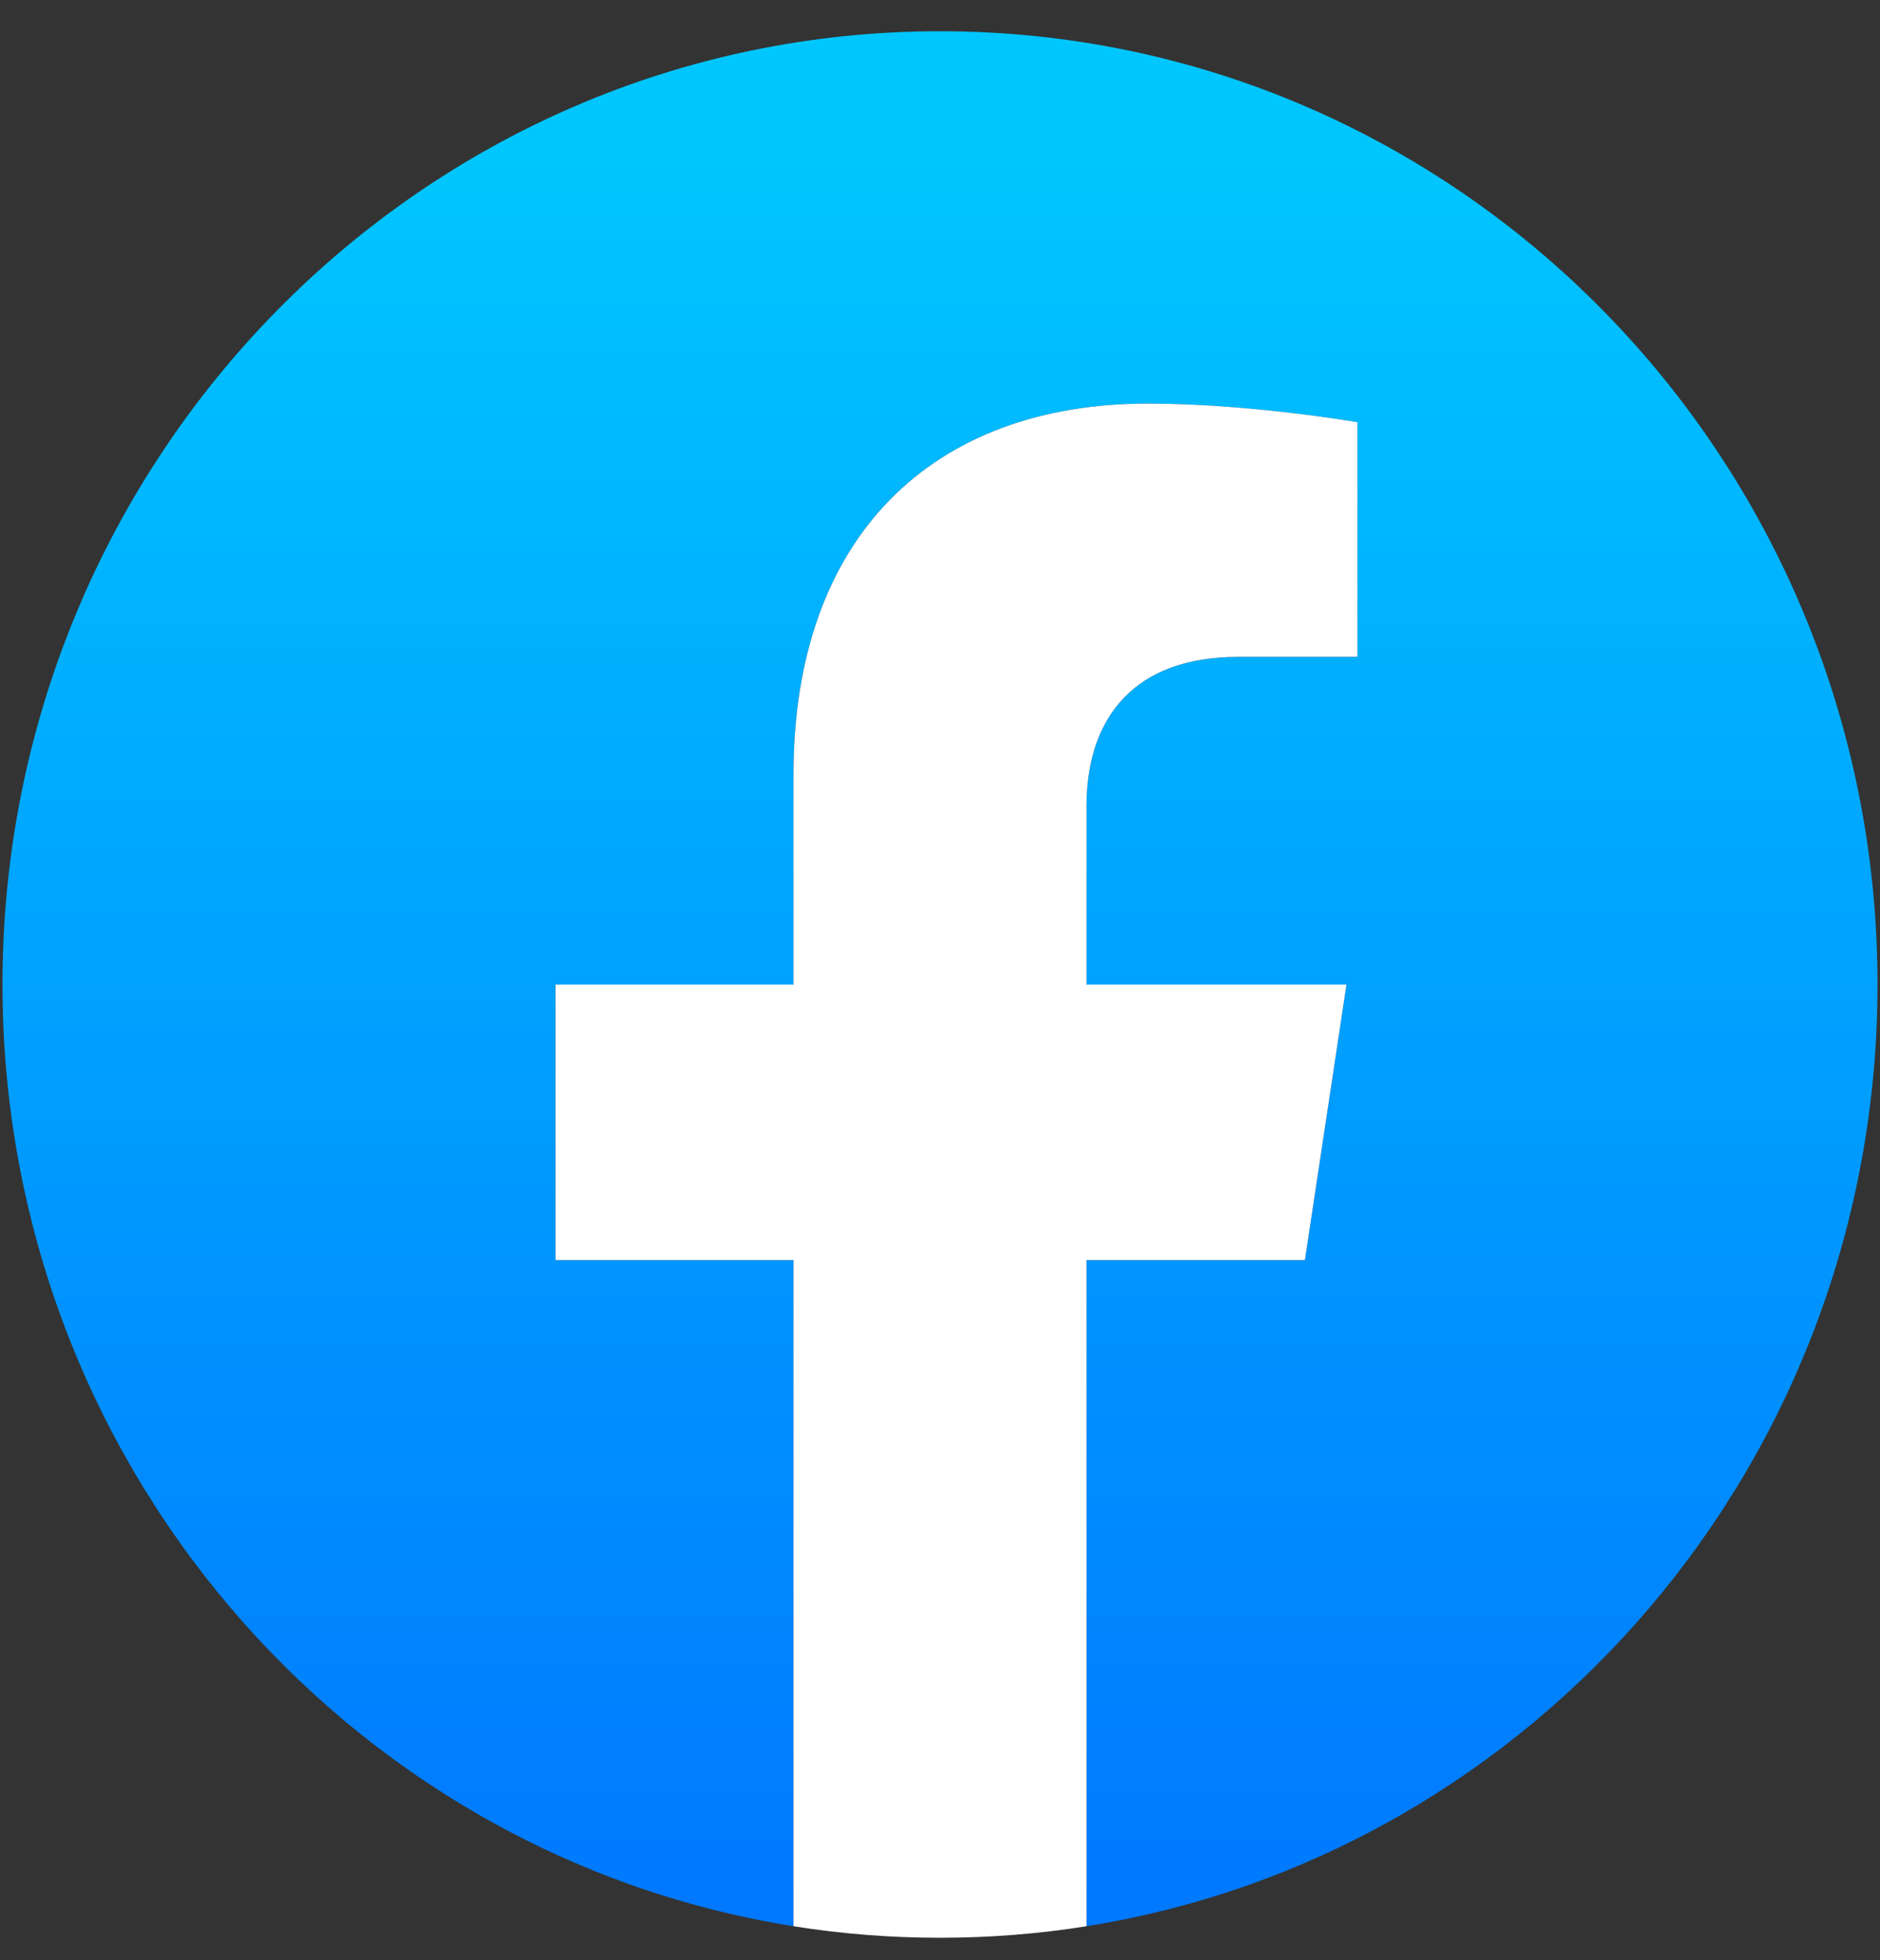
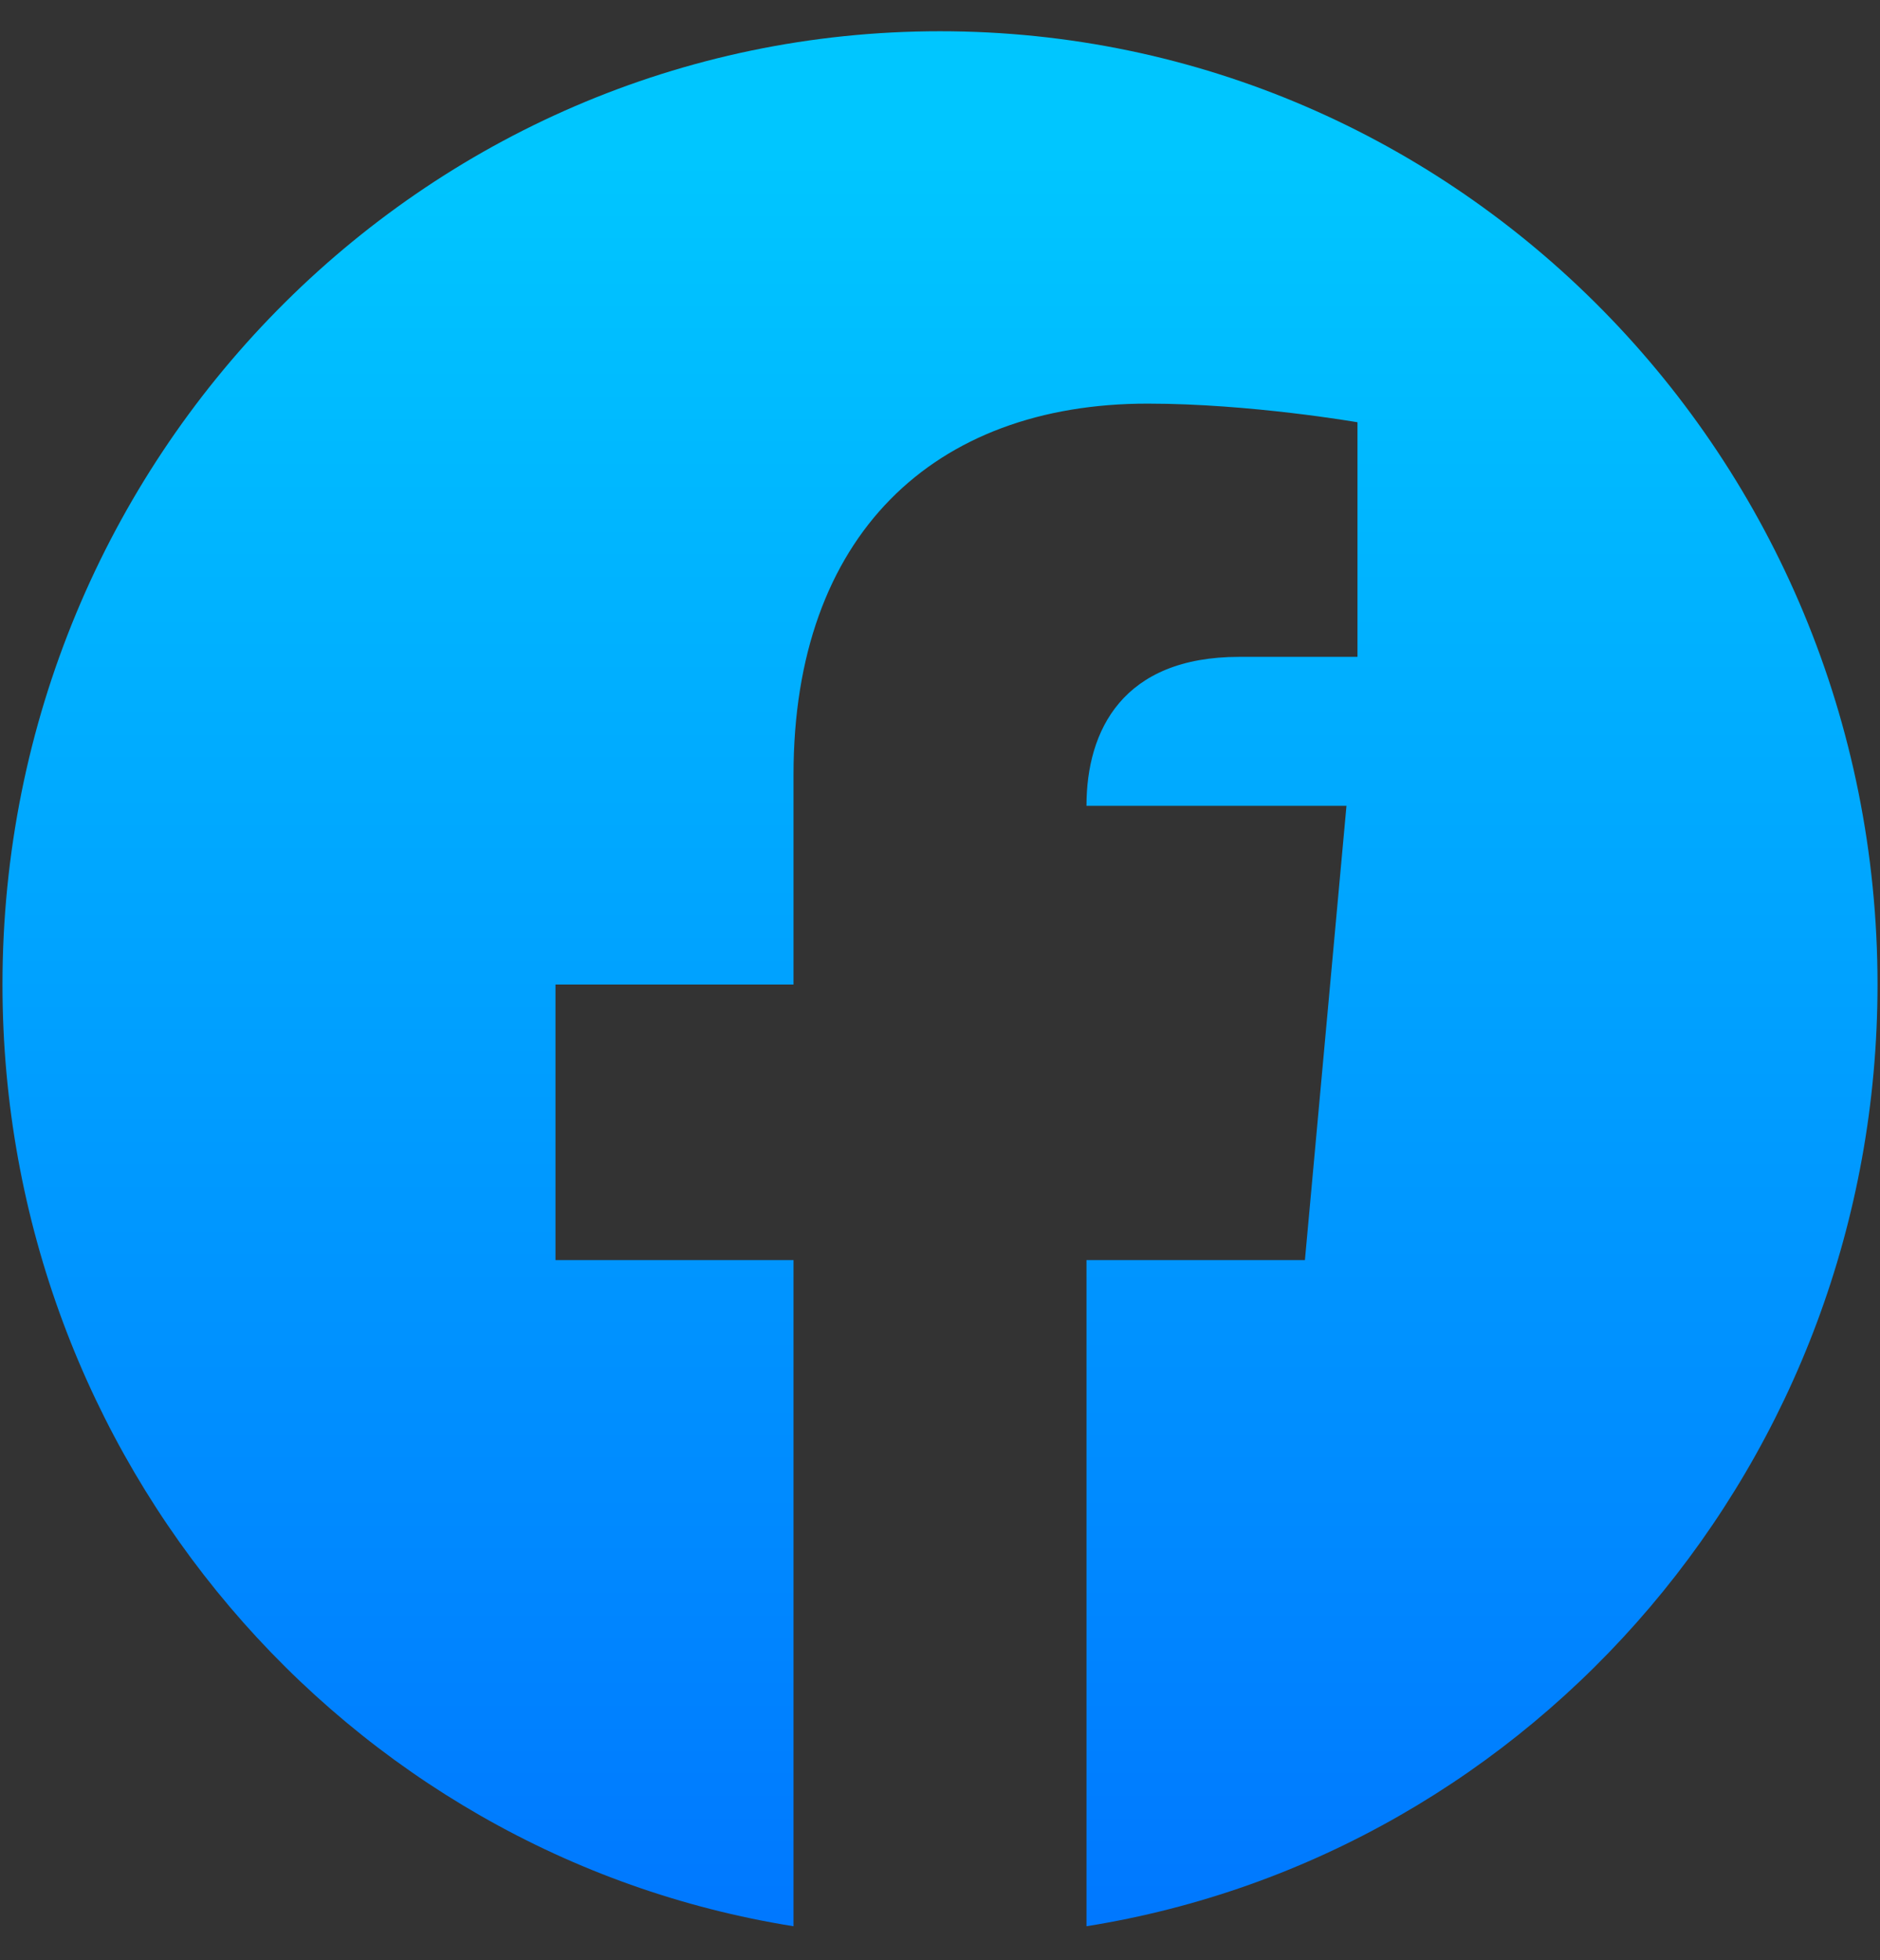
<svg xmlns="http://www.w3.org/2000/svg" width="47" height="49" viewBox="0 0 47 49" fill="none">
  <rect x="0" y="0" width="47" height="49" fill="#333333" stroke="none" />
-   <path d="M46.938 24.609C46.938 11.448 36.446 0.781 23.5 0.781C10.555 0.781 0.062 11.448 0.062 24.609C0.062 36.505 8.632 46.362 19.838 48.149V31.497H13.887V24.609H19.838V19.36C19.838 13.389 23.335 10.089 28.691 10.089C31.255 10.089 33.937 10.555 33.937 10.555V16.419H30.98C28.069 16.419 27.162 18.257 27.162 20.142V24.609H33.662L32.623 31.497H27.162V48.149C38.368 46.362 46.938 36.505 46.938 24.609Z" fill="url(#paint0_linear)" />
-   <path d="M32.623 31.497L33.662 24.609H27.162V20.141C27.162 18.257 28.069 16.418 30.98 16.418H33.937V10.554C33.937 10.554 31.255 10.089 28.691 10.089C23.335 10.089 19.838 13.389 19.838 19.36V24.609H13.887V31.497H19.838V48.149C21.033 48.34 22.255 48.437 23.5 48.437C24.745 48.437 25.967 48.34 27.162 48.149V31.497H32.623Z" fill="white" />
+   <path d="M46.938 24.609C46.938 11.448 36.446 0.781 23.5 0.781C10.555 0.781 0.062 11.448 0.062 24.609C0.062 36.505 8.632 46.362 19.838 48.149V31.497H13.887V24.609H19.838V19.36C19.838 13.389 23.335 10.089 28.691 10.089C31.255 10.089 33.937 10.555 33.937 10.555V16.419H30.98C28.069 16.419 27.162 18.257 27.162 20.142H33.662L32.623 31.497H27.162V48.149C38.368 46.362 46.938 36.505 46.938 24.609Z" fill="url(#paint0_linear)" />
  <defs>
    <linearGradient id="paint0_linear" x1="2.678" y1="3.983" x2="2.678" y2="57.03" gradientUnits="userSpaceOnUse">
      <stop stop-color="#00C6FF" />
      <stop offset="1" stop-color="#0068FF" />
    </linearGradient>
  </defs>
</svg>